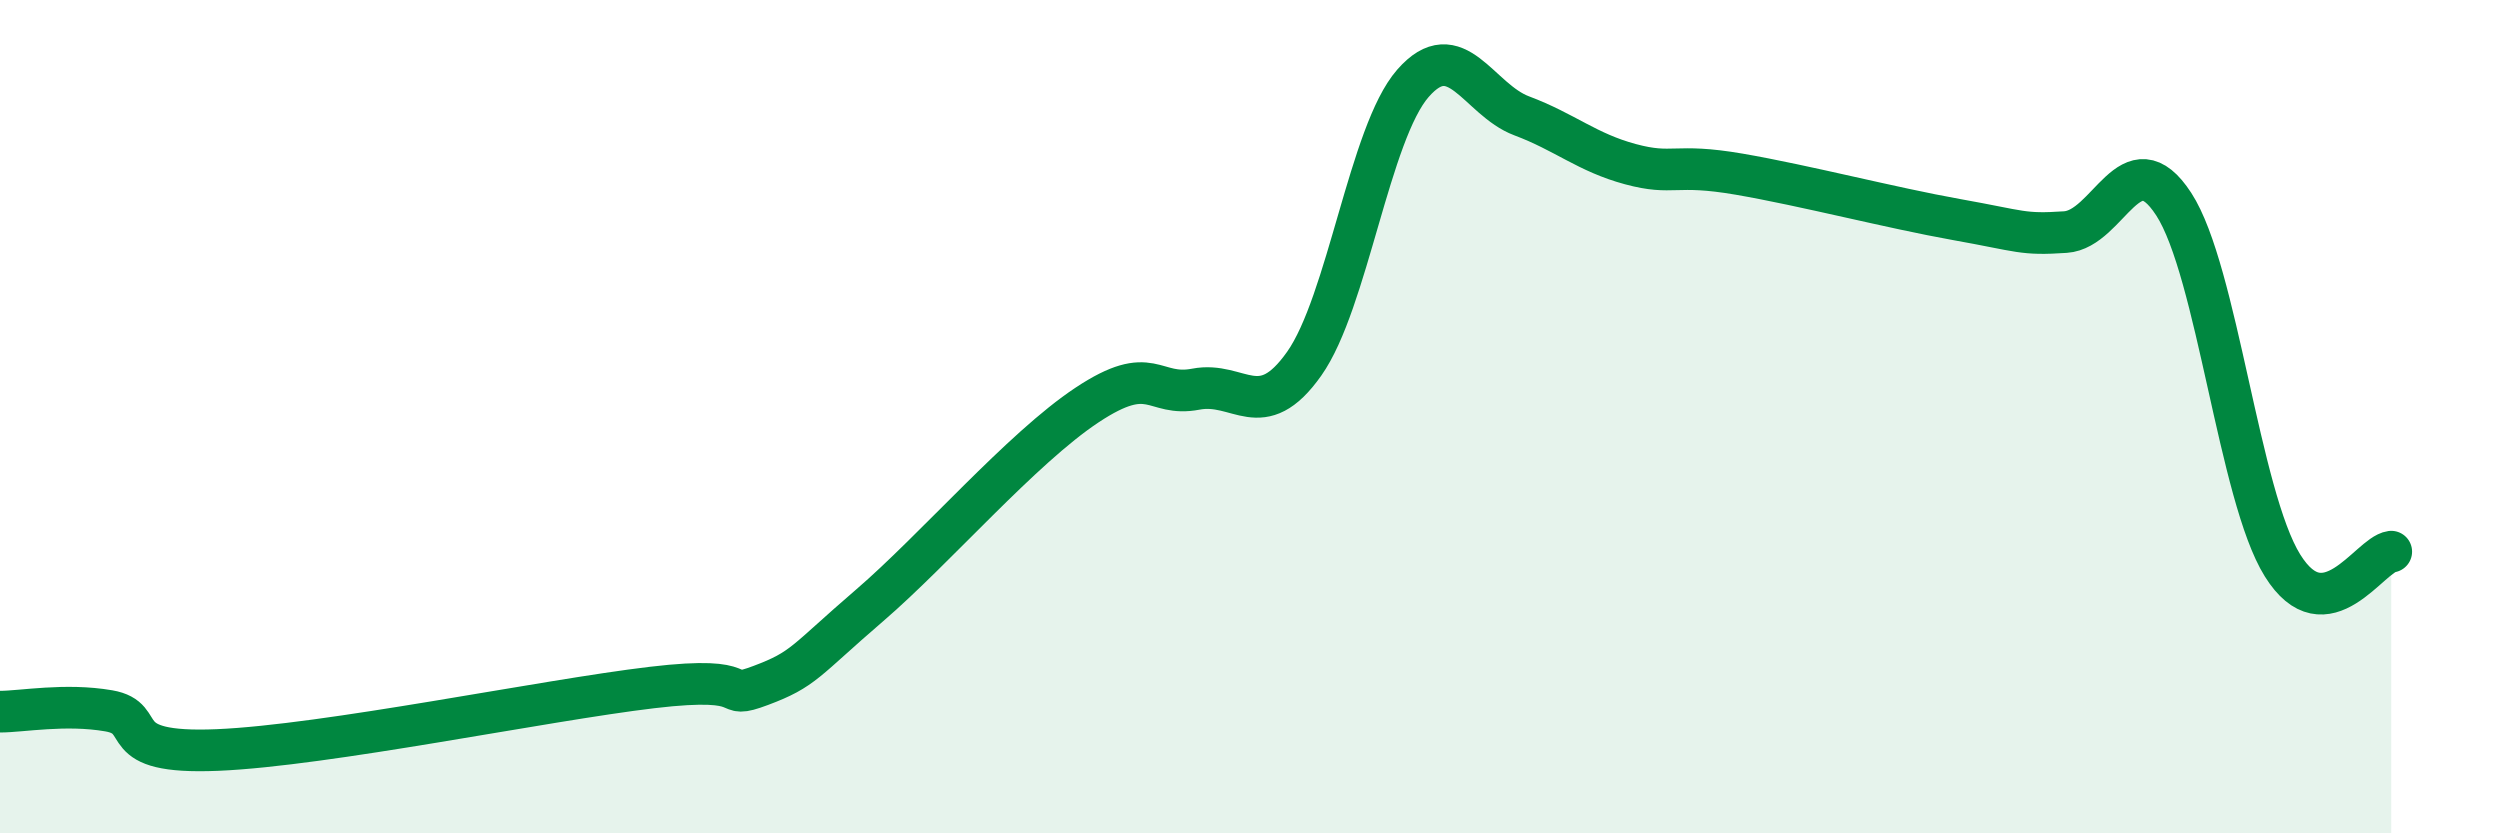
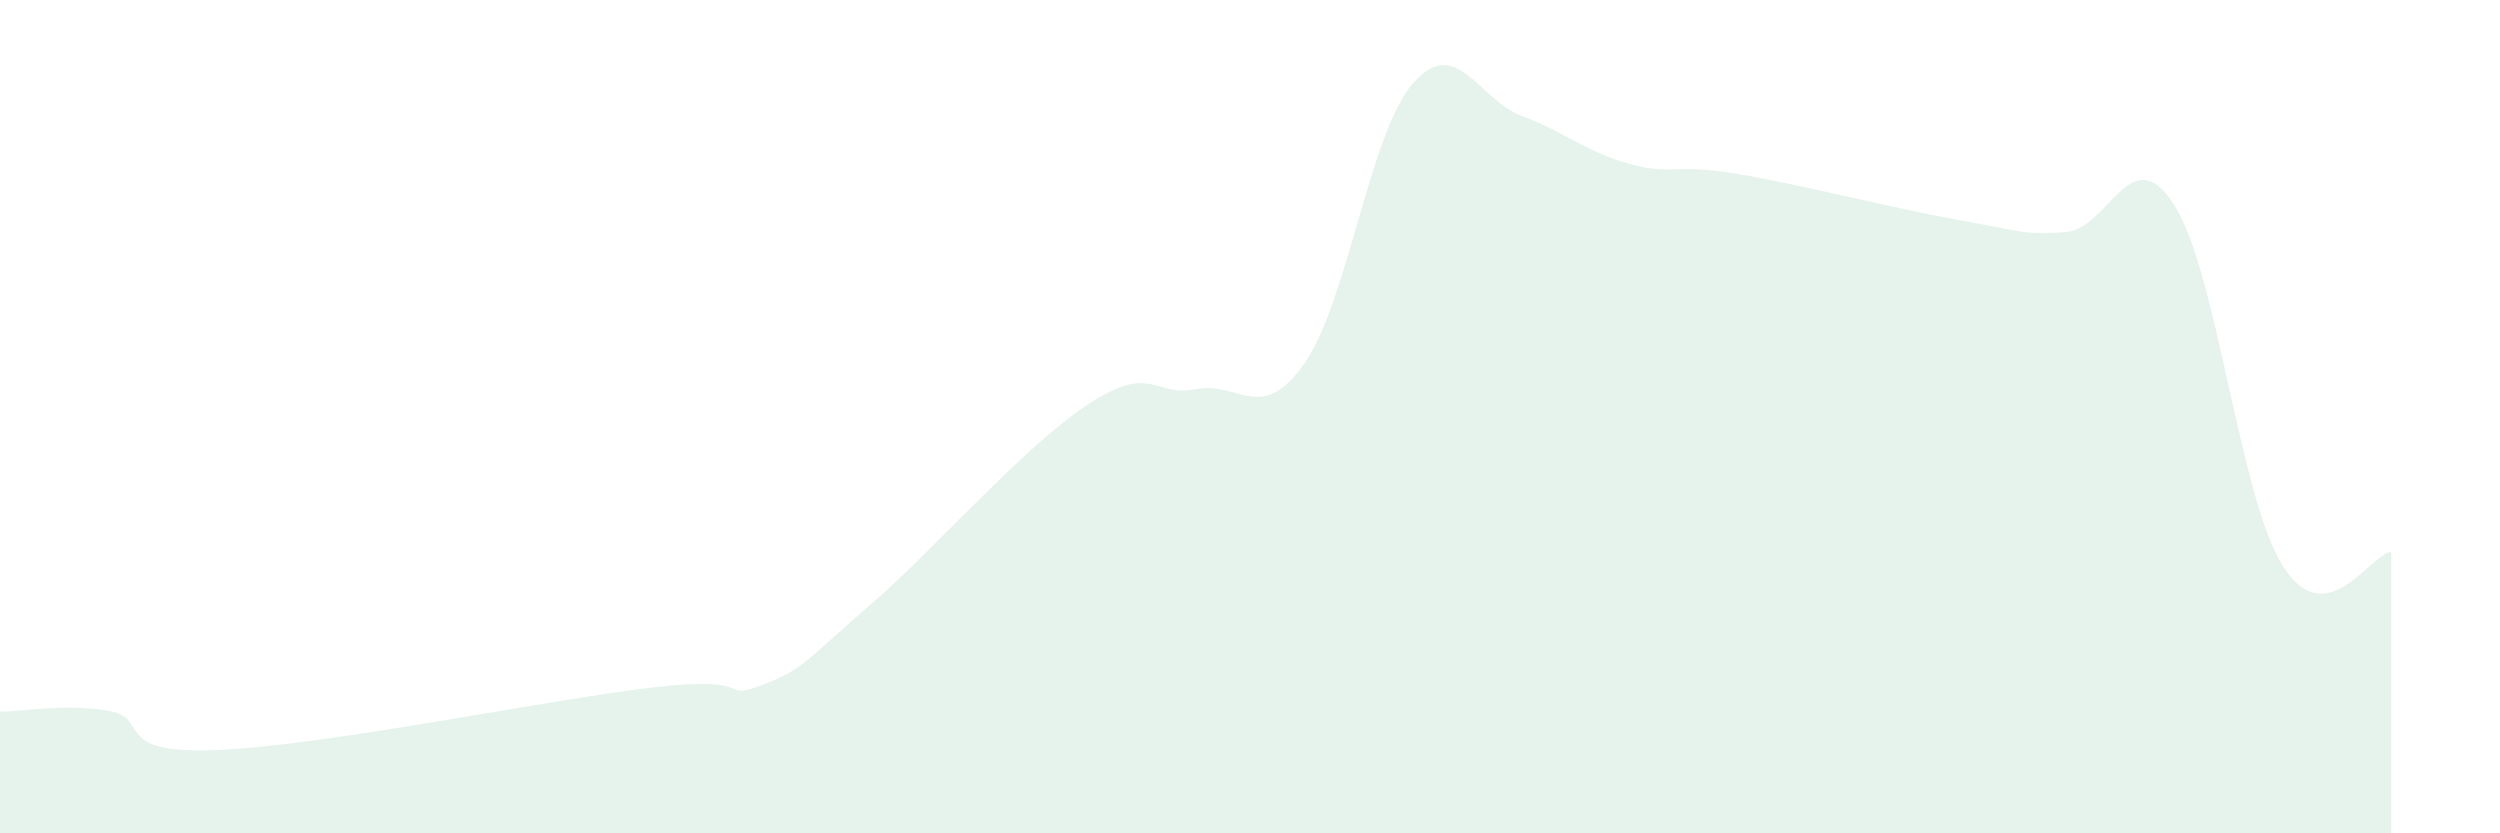
<svg xmlns="http://www.w3.org/2000/svg" width="60" height="20" viewBox="0 0 60 20">
  <path d="M 0,17.08 C 0.52,17.08 1.57,16.88 2.61,17.06 C 3.65,17.24 2.61,18.11 5.22,18 C 7.83,17.89 13.04,16.81 15.65,16.5 C 18.26,16.19 17.22,16.84 18.26,16.45 C 19.3,16.06 19.3,15.88 20.87,14.53 C 22.44,13.18 24.52,10.76 26.09,9.72 C 27.66,8.68 27.66,9.54 28.7,9.34 C 29.74,9.14 30.26,10.2 31.3,8.73 C 32.34,7.26 32.87,3.19 33.91,2 C 34.95,0.81 35.48,2.39 36.52,2.78 C 37.56,3.17 38.09,3.66 39.13,3.94 C 40.17,4.22 40.17,3.91 41.74,4.18 C 43.31,4.45 45.39,4.99 46.96,5.27 C 48.53,5.55 48.53,5.64 49.57,5.57 C 50.61,5.5 51.13,3.3 52.17,4.9 C 53.21,6.5 53.74,11.9 54.78,13.57 C 55.82,15.24 56.87,13.31 57.39,13.24L57.39 20L0 20Z" fill="#008740" opacity="0.1" stroke-linecap="round" stroke-linejoin="round" />
-   <path d="M 0,17.08 C 0.52,17.08 1.57,16.88 2.61,17.06 C 3.65,17.24 2.61,18.11 5.22,18 C 7.83,17.89 13.04,16.81 15.65,16.5 C 18.26,16.19 17.22,16.84 18.26,16.45 C 19.3,16.06 19.3,15.88 20.87,14.53 C 22.44,13.18 24.52,10.76 26.09,9.72 C 27.66,8.68 27.66,9.54 28.7,9.34 C 29.74,9.14 30.26,10.2 31.3,8.73 C 32.34,7.26 32.87,3.19 33.91,2 C 34.95,0.81 35.48,2.39 36.52,2.78 C 37.56,3.17 38.09,3.66 39.13,3.94 C 40.17,4.22 40.17,3.91 41.74,4.18 C 43.31,4.45 45.39,4.99 46.96,5.27 C 48.53,5.55 48.53,5.64 49.57,5.57 C 50.61,5.5 51.13,3.3 52.17,4.9 C 53.21,6.5 53.74,11.9 54.78,13.57 C 55.82,15.24 56.87,13.31 57.39,13.24" stroke="#008740" stroke-width="1" fill="none" stroke-linecap="round" stroke-linejoin="round" />
</svg>